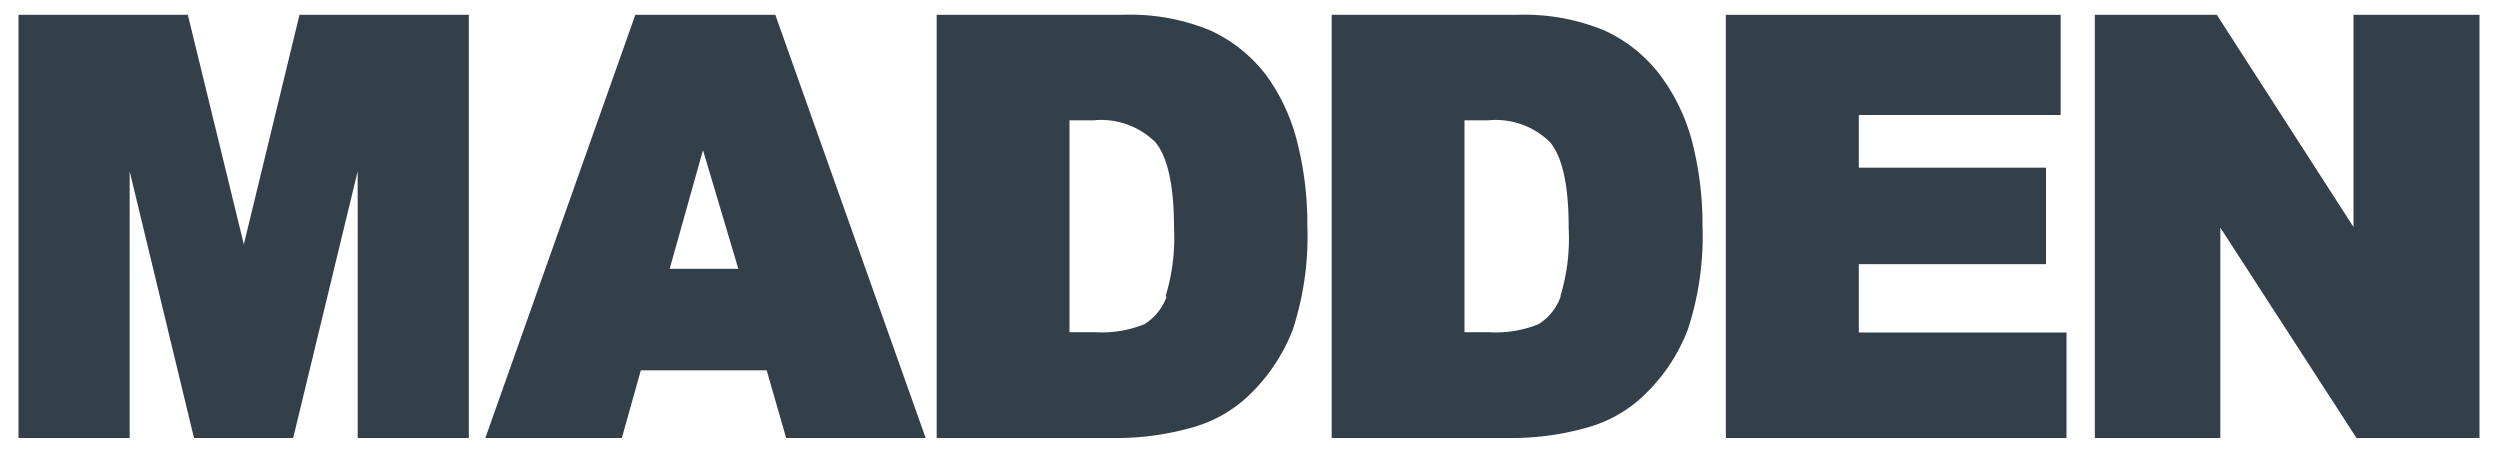
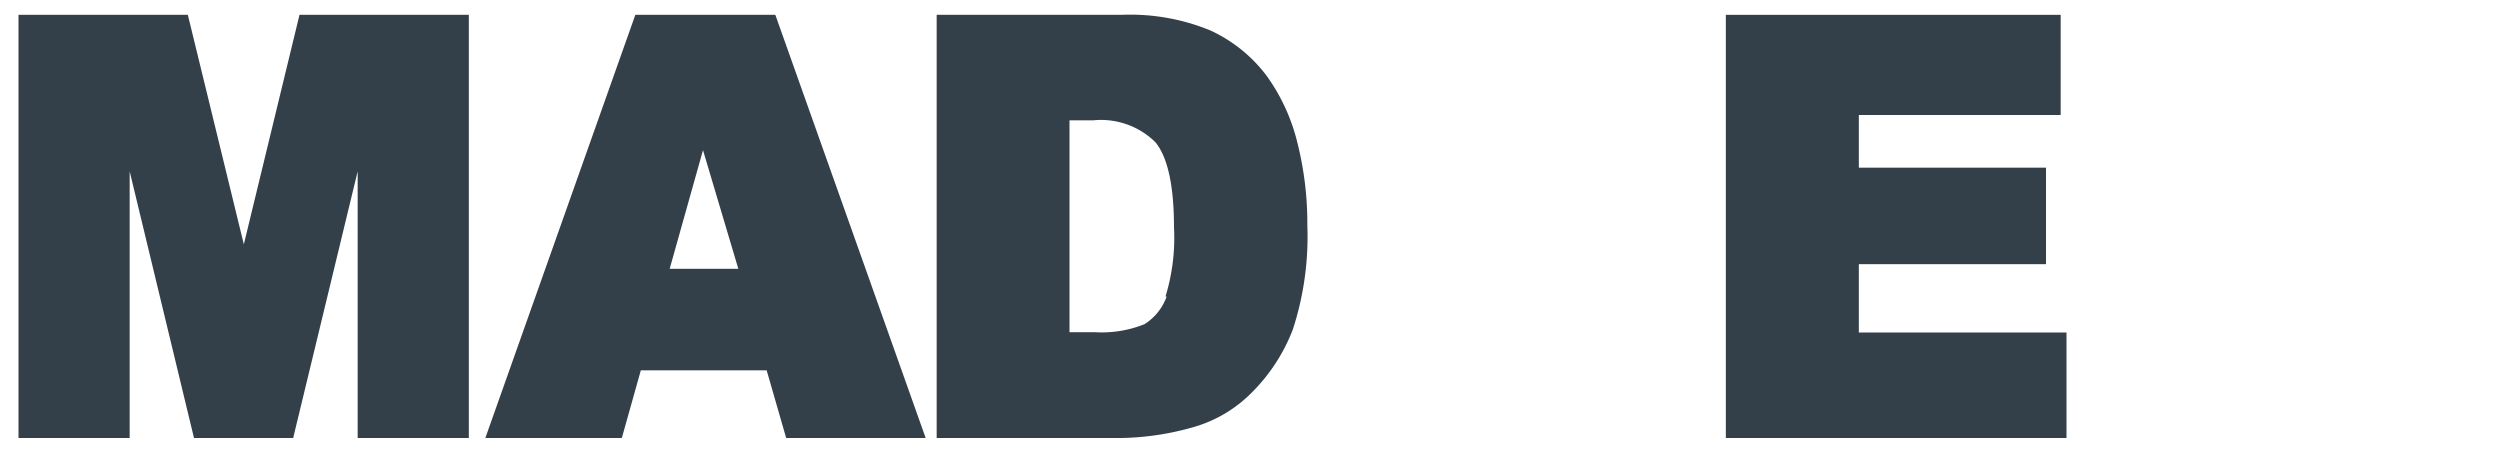
<svg xmlns="http://www.w3.org/2000/svg" id="Layer_1" data-name="Layer 1" viewBox="0 0 150 26.93">
  <defs>
    <style>.cls-1{fill:#344049;}</style>
  </defs>
  <title>1</title>
  <polygon class="cls-1" points="14.63 14.66 11.27 0.89 1.11 0.89 1.11 26.28 7.78 26.28 7.78 10.28 11.64 26.28 17.59 26.28 21.46 10.28 21.46 26.28 28.13 26.28 28.13 0.89 17.97 0.89 14.63 14.66" />
  <path class="cls-1" d="M38.12.89l-9,25.39h8.19l1.14-4.06H46l1.17,4.06h8.37L46.52.89ZM44.3,16.13H40.18l2-7.12Z" />
  <path class="cls-1" d="M76,4.55a8.85,8.85,0,0,0-3.37-2.72A12.61,12.61,0,0,0,67.3.89H56.2V26.28H67.3a16.58,16.58,0,0,0,4.4-.68,8,8,0,0,0,3.41-2.05,10.81,10.81,0,0,0,2.46-3.78,18,18,0,0,0,.87-6.27,19.75,19.75,0,0,0-.58-4.87A11.54,11.54,0,0,0,76,4.55Zm-6,13.24a3.26,3.26,0,0,1-1.33,1.66,6.84,6.84,0,0,1-3,.48H64.17V7.22H65.6a4.64,4.64,0,0,1,3.72,1.31c.74.89,1.12,2.61,1.12,5.12A12,12,0,0,1,69.93,17.79Z" />
-   <path class="cls-1" d="M99.64,4.55a8.78,8.78,0,0,0-3.37-2.72A12.58,12.58,0,0,0,91,.89H79.9V26.28H91a16.59,16.59,0,0,0,4.41-.68,8,8,0,0,0,3.4-2.05,10.68,10.68,0,0,0,2.46-3.78,17.94,17.94,0,0,0,.88-6.27,19.75,19.75,0,0,0-.59-4.87A11.54,11.54,0,0,0,99.64,4.55Zm-6,13.24a3.21,3.21,0,0,1-1.33,1.66,6.82,6.82,0,0,1-3,.48H87.87V7.22h1.42A4.64,4.64,0,0,1,93,8.53c.75.89,1.12,2.61,1.12,5.12A12.06,12.06,0,0,1,93.62,17.79Z" />
  <polygon class="cls-1" points="111.53 15.85 122.76 15.85 122.76 10.06 111.53 10.06 111.53 6.9 123.64 6.9 123.64 0.89 103.55 0.89 103.55 26.28 123.99 26.28 123.99 19.95 111.53 19.95 111.53 15.85" />
-   <polygon class="cls-1" points="141.21 0.89 141.21 13.62 133.01 0.89 125.69 0.89 125.69 26.28 133.22 26.28 133.22 13.66 141.39 26.28 148.77 26.28 148.77 0.89 141.21 0.89" />
</svg>